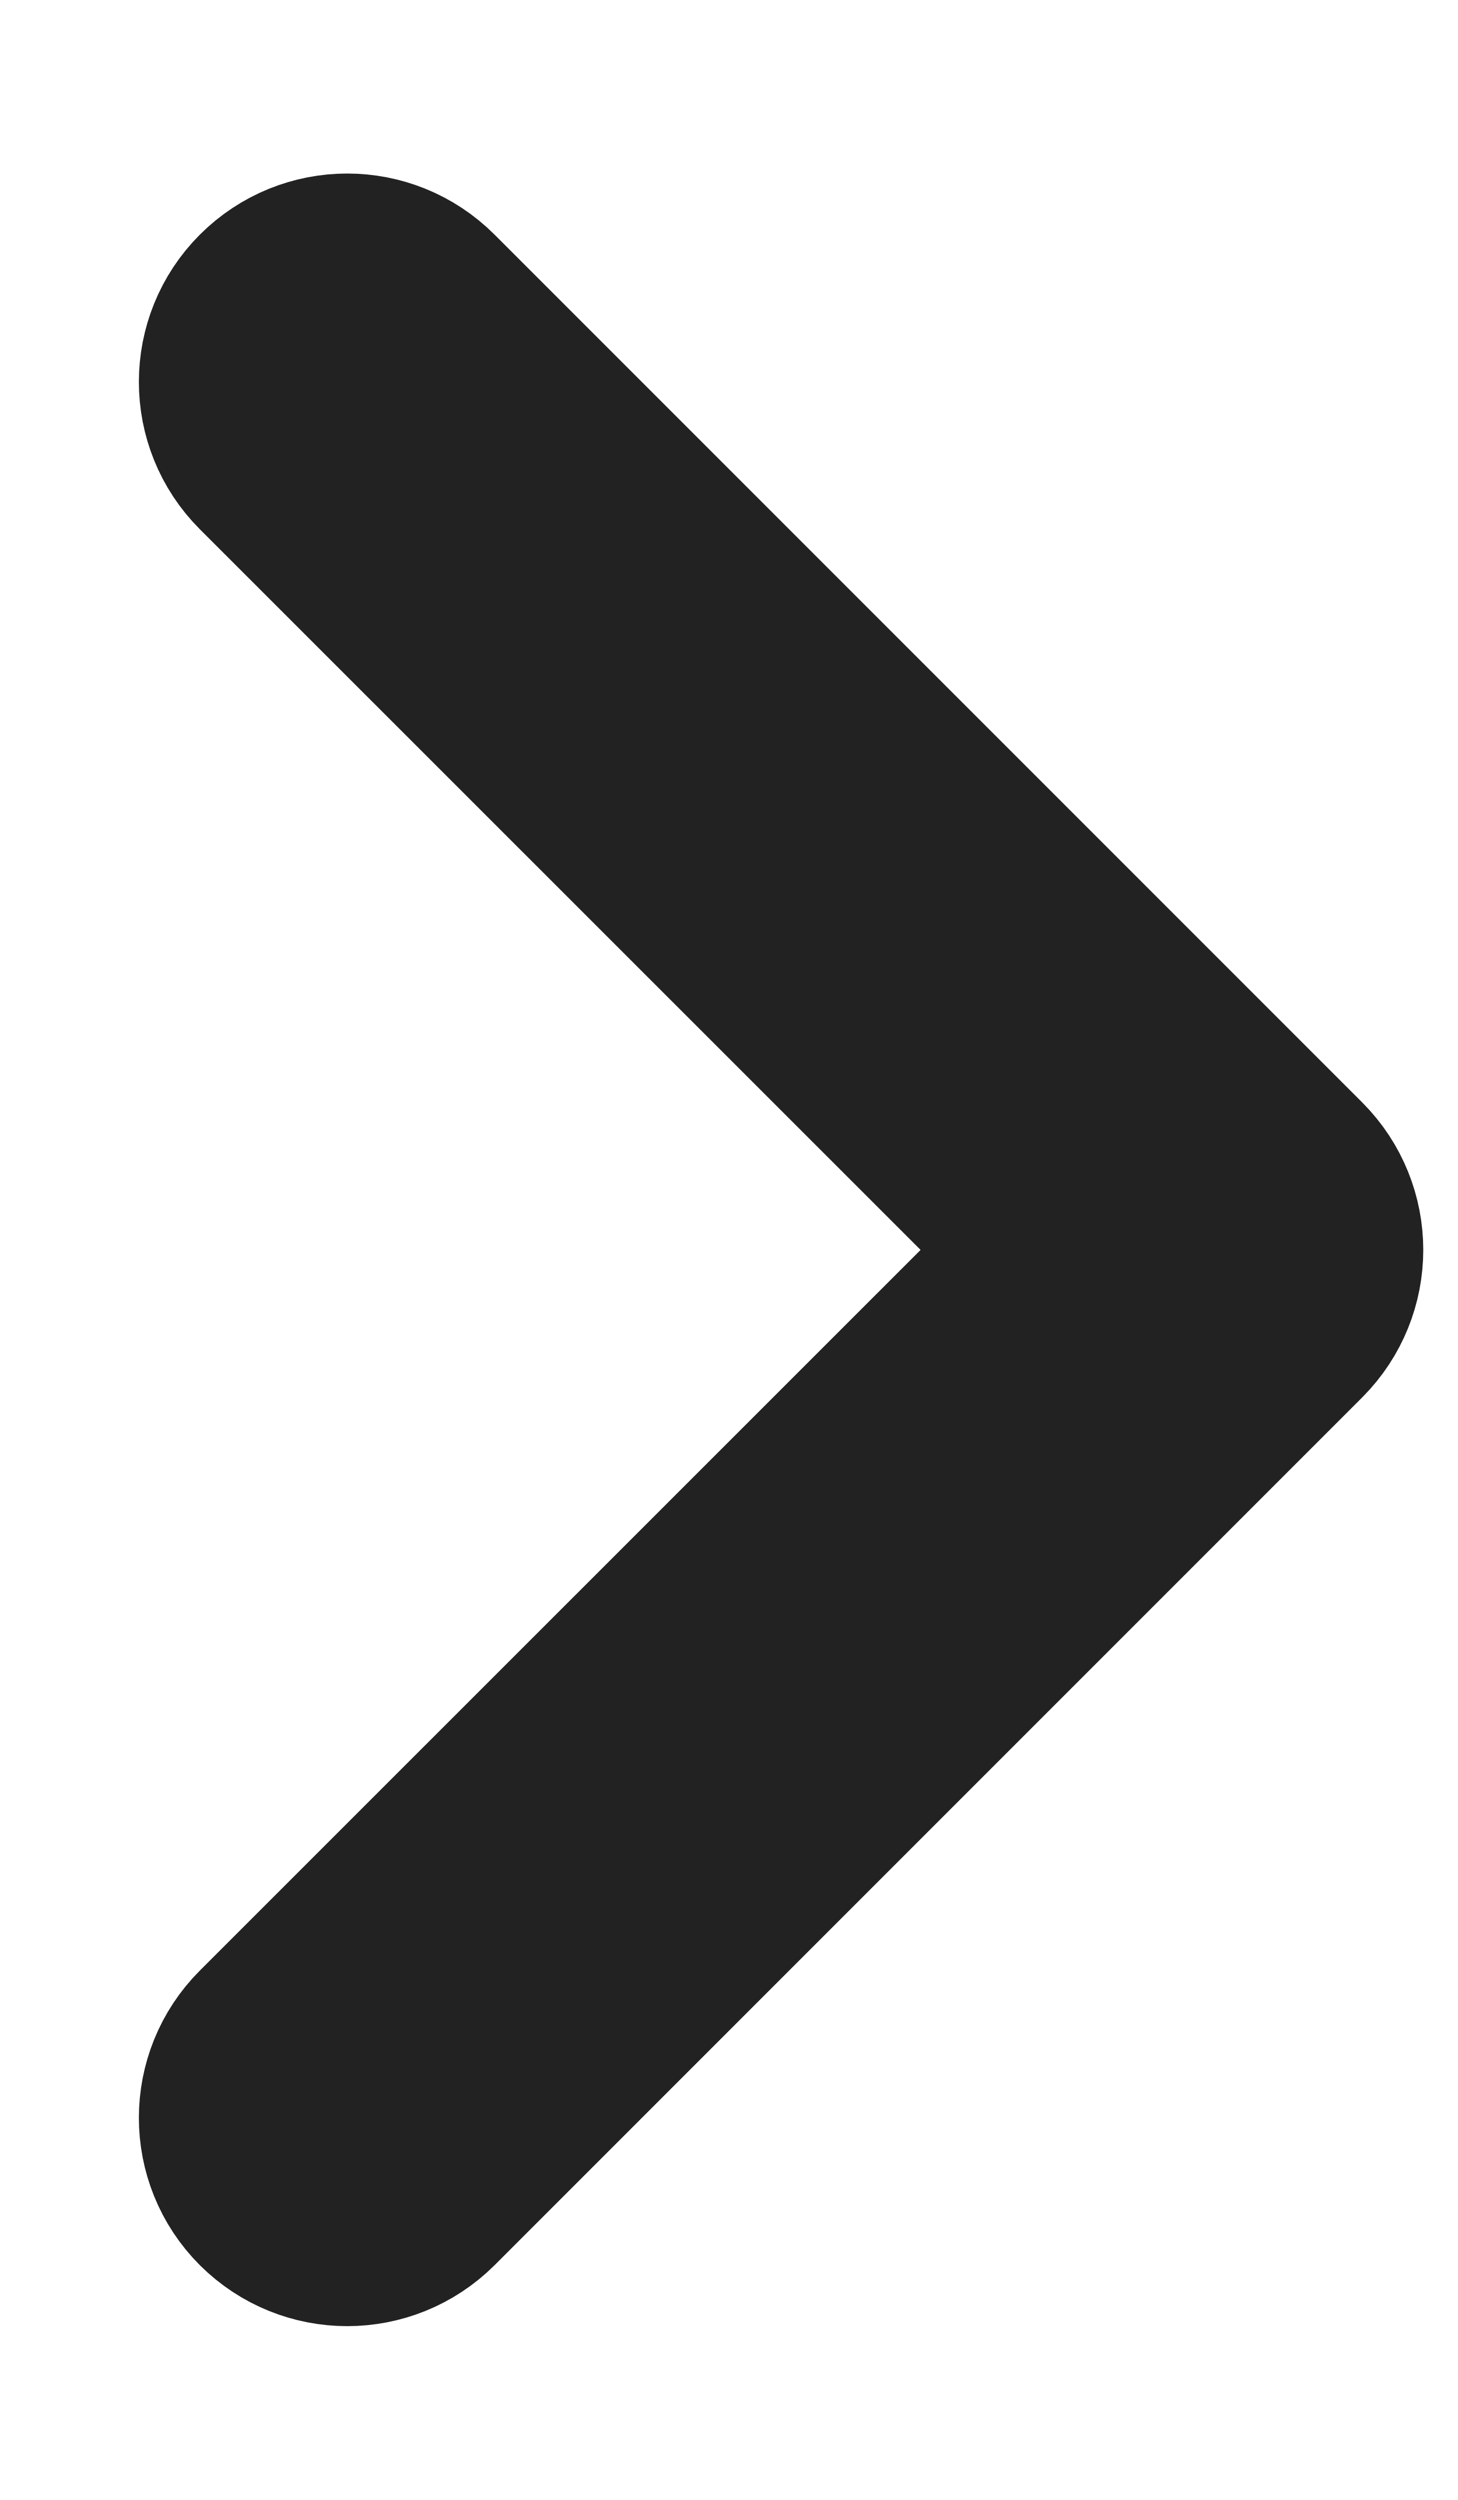
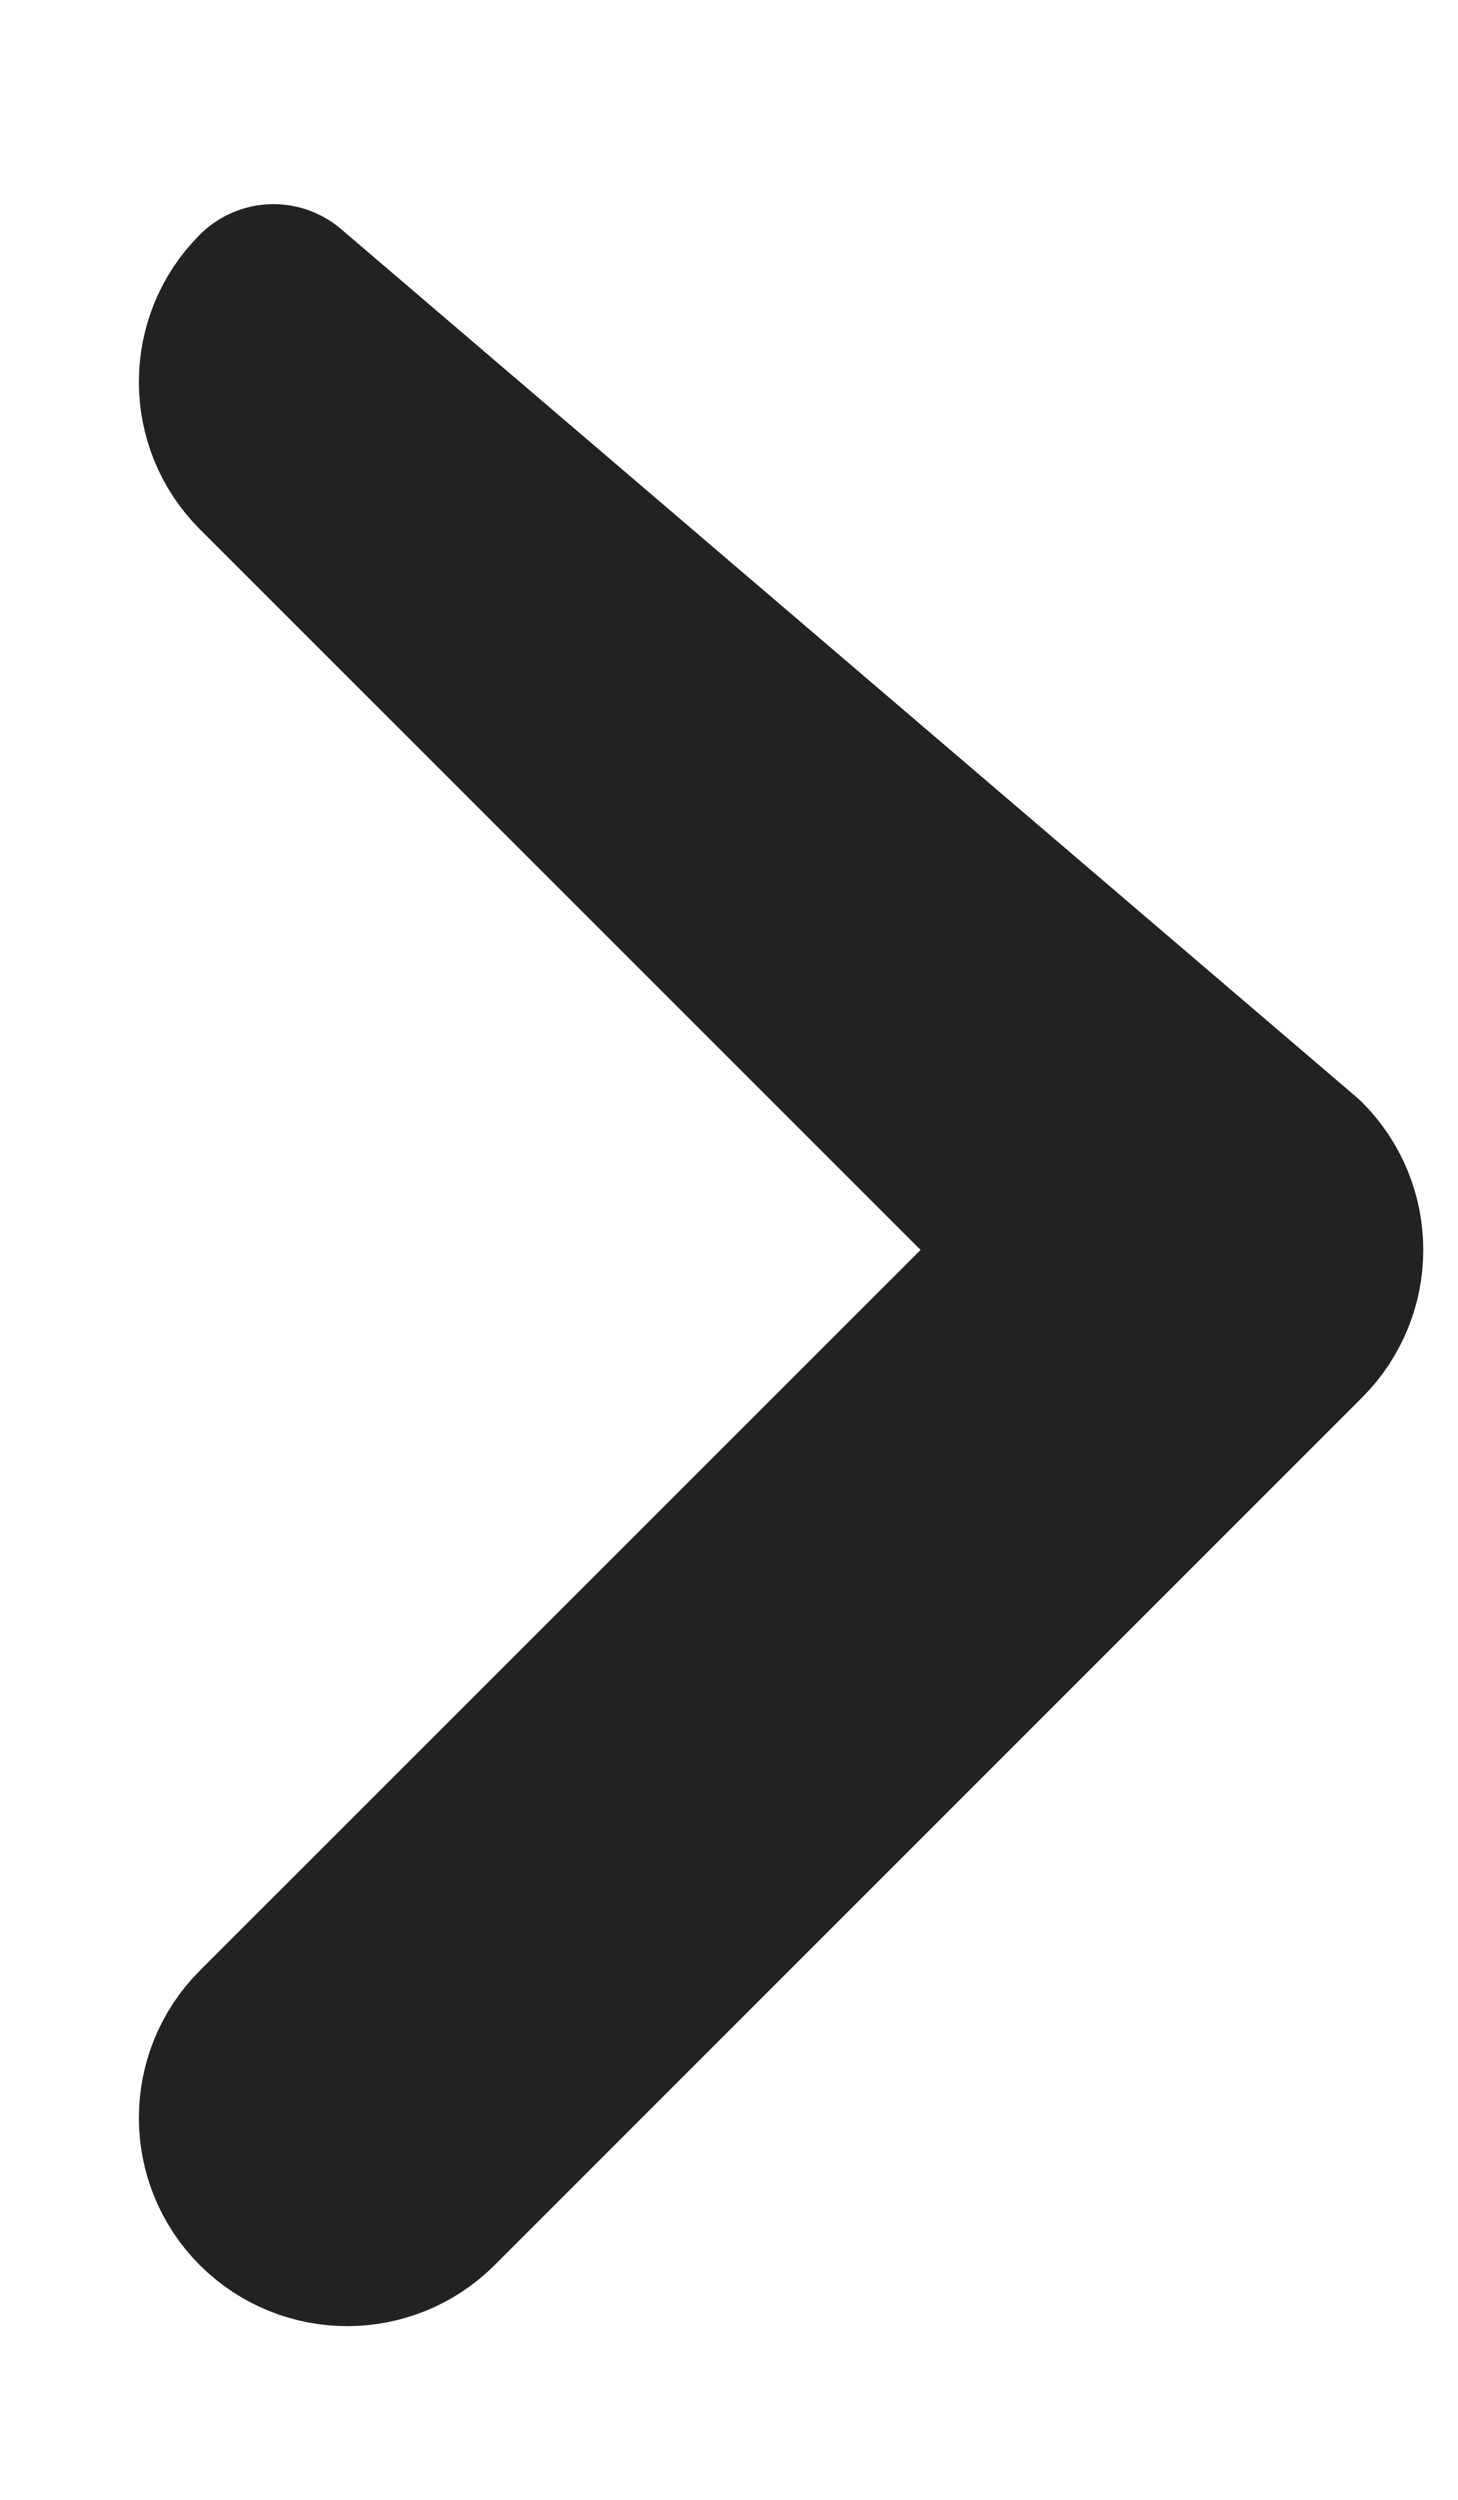
<svg xmlns="http://www.w3.org/2000/svg" width="7" height="12" viewBox="0 0 7 12" fill="none">
-   <path fill-rule="evenodd" clip-rule="evenodd" d="M1.313 1.48C1.509 1.284 1.825 1.284 2.021 1.48L6.187 5.646C6.382 5.842 6.382 6.158 6.187 6.354L2.021 10.52C1.825 10.715 1.509 10.715 1.313 10.52C1.118 10.325 1.118 10.008 1.313 9.813L5.127 6L1.313 2.187C1.118 1.992 1.118 1.675 1.313 1.48Z" fill="#222222" stroke="#222222" stroke-linecap="round" stroke-linejoin="round" />
+   <path fill-rule="evenodd" clip-rule="evenodd" d="M1.313 1.48L6.187 5.646C6.382 5.842 6.382 6.158 6.187 6.354L2.021 10.52C1.825 10.715 1.509 10.715 1.313 10.52C1.118 10.325 1.118 10.008 1.313 9.813L5.127 6L1.313 2.187C1.118 1.992 1.118 1.675 1.313 1.48Z" fill="#222222" stroke="#222222" stroke-linecap="round" stroke-linejoin="round" />
</svg>